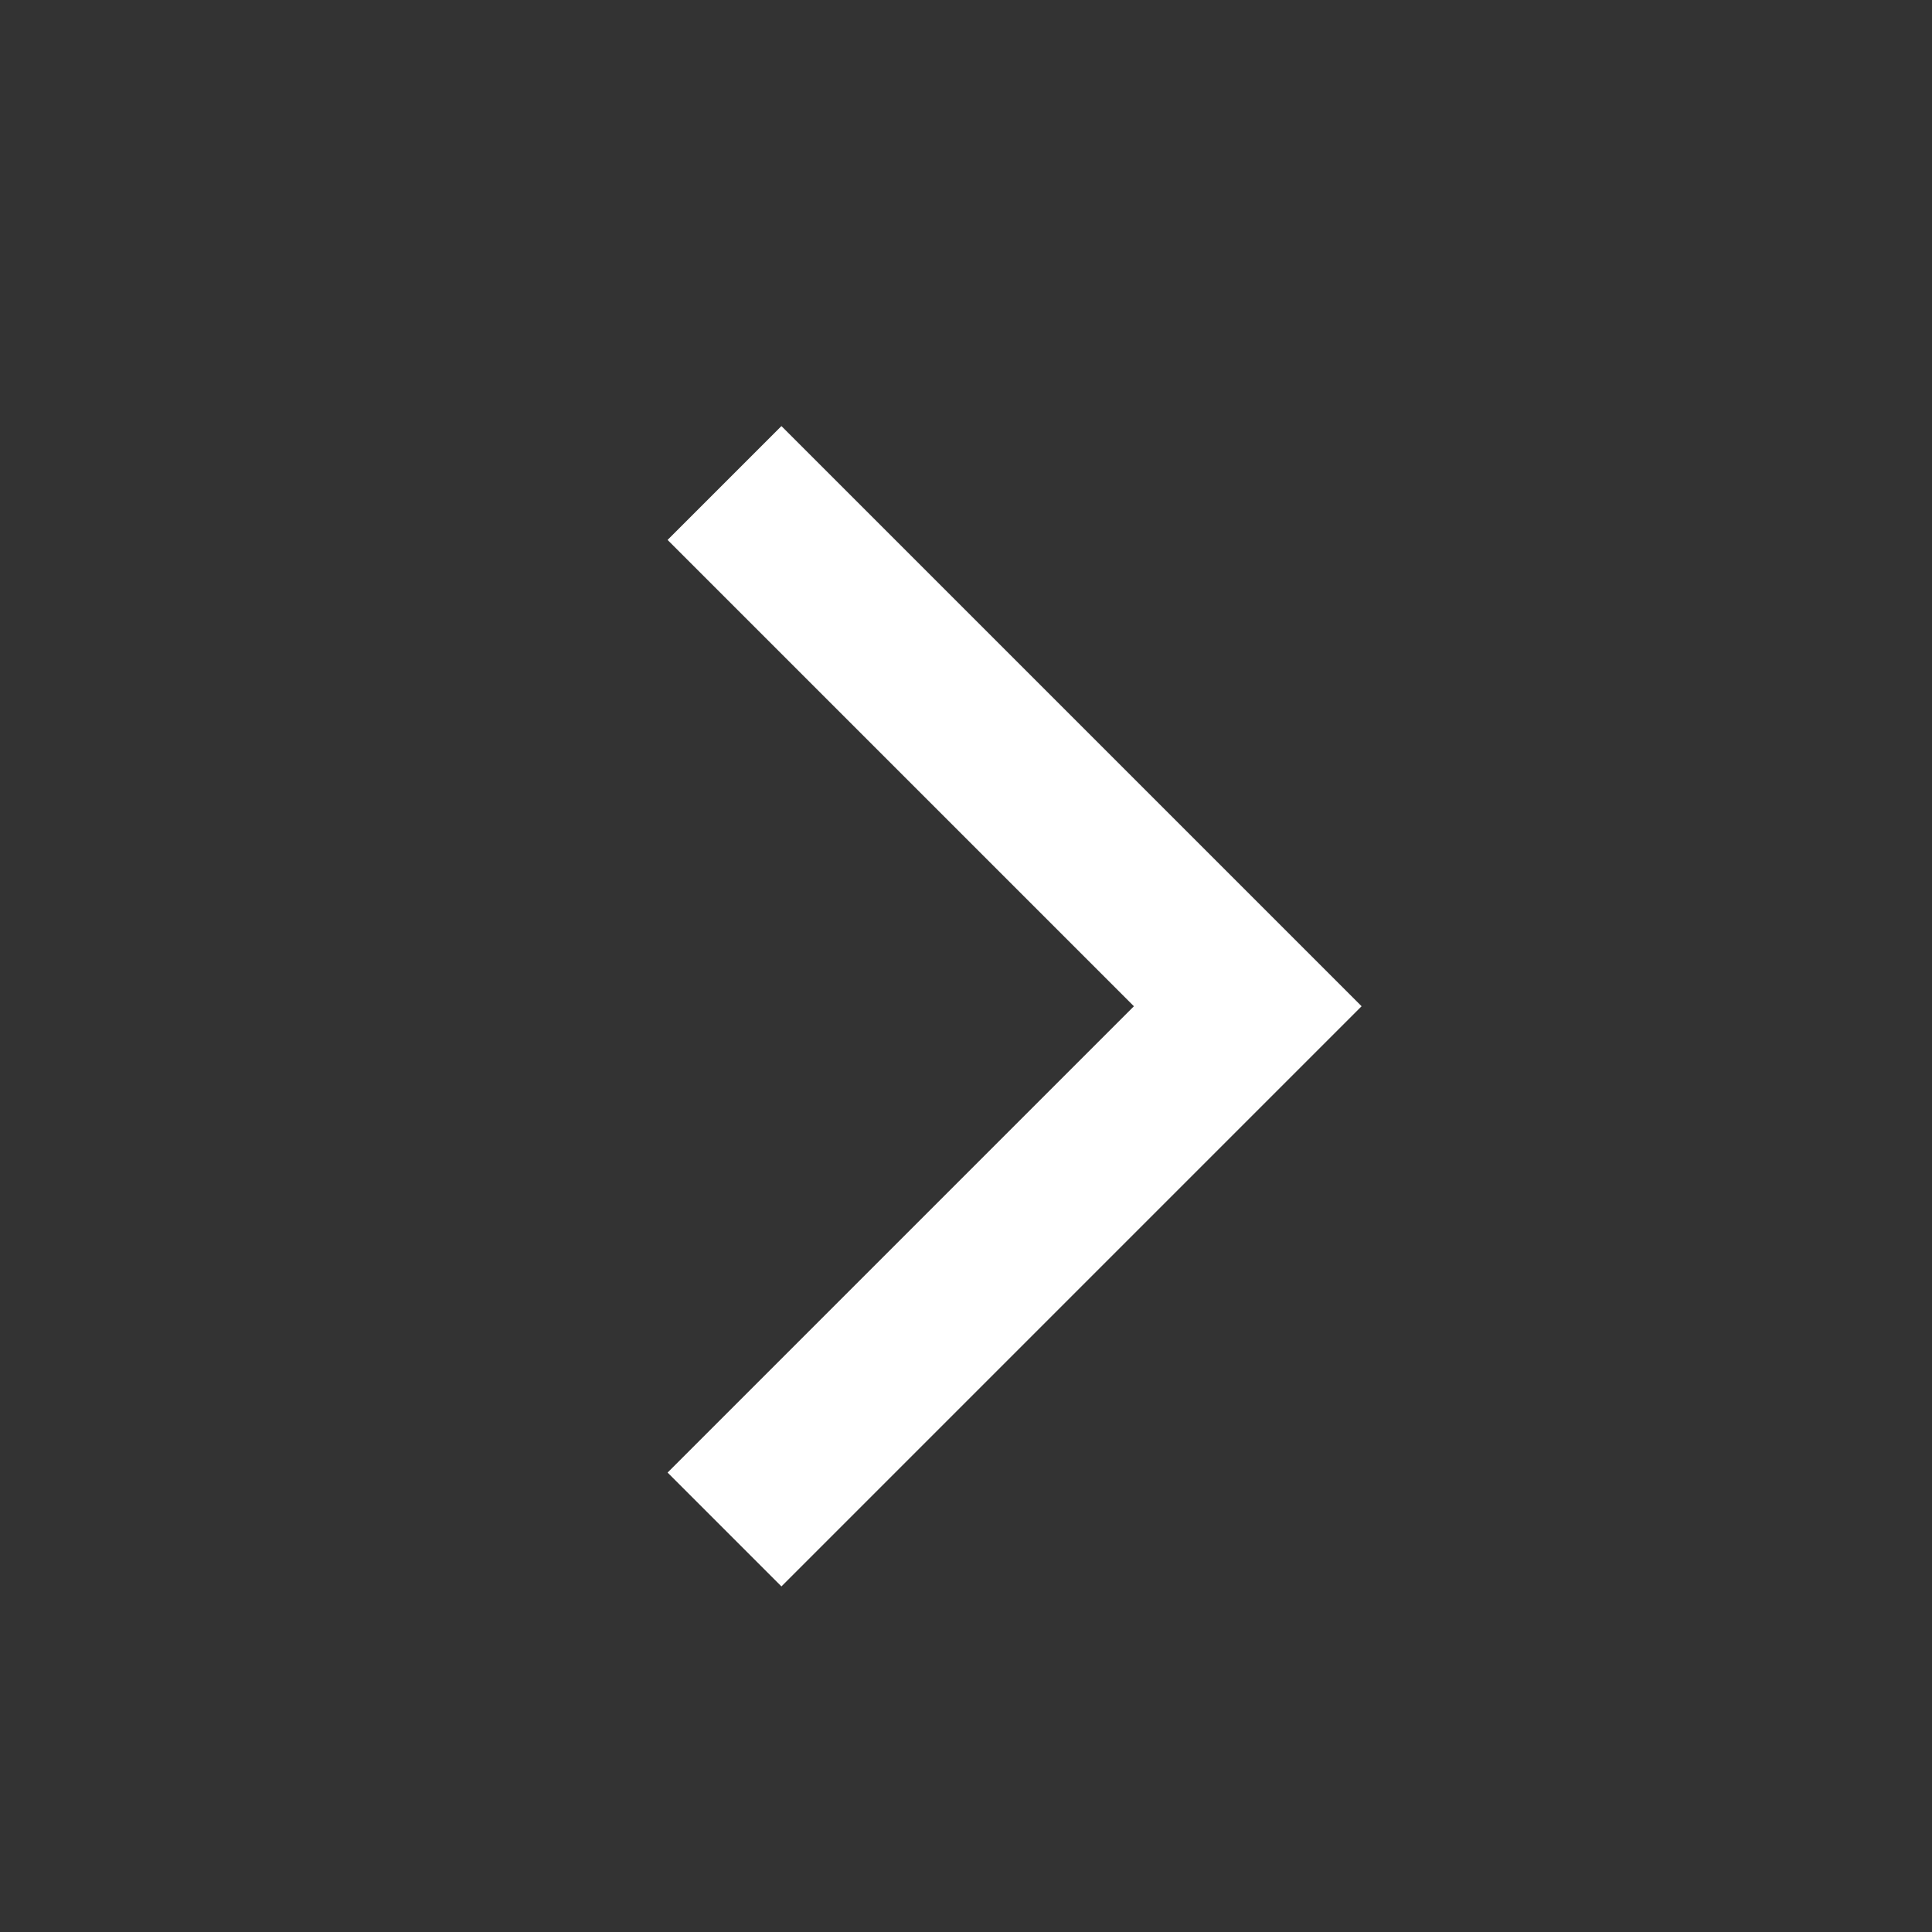
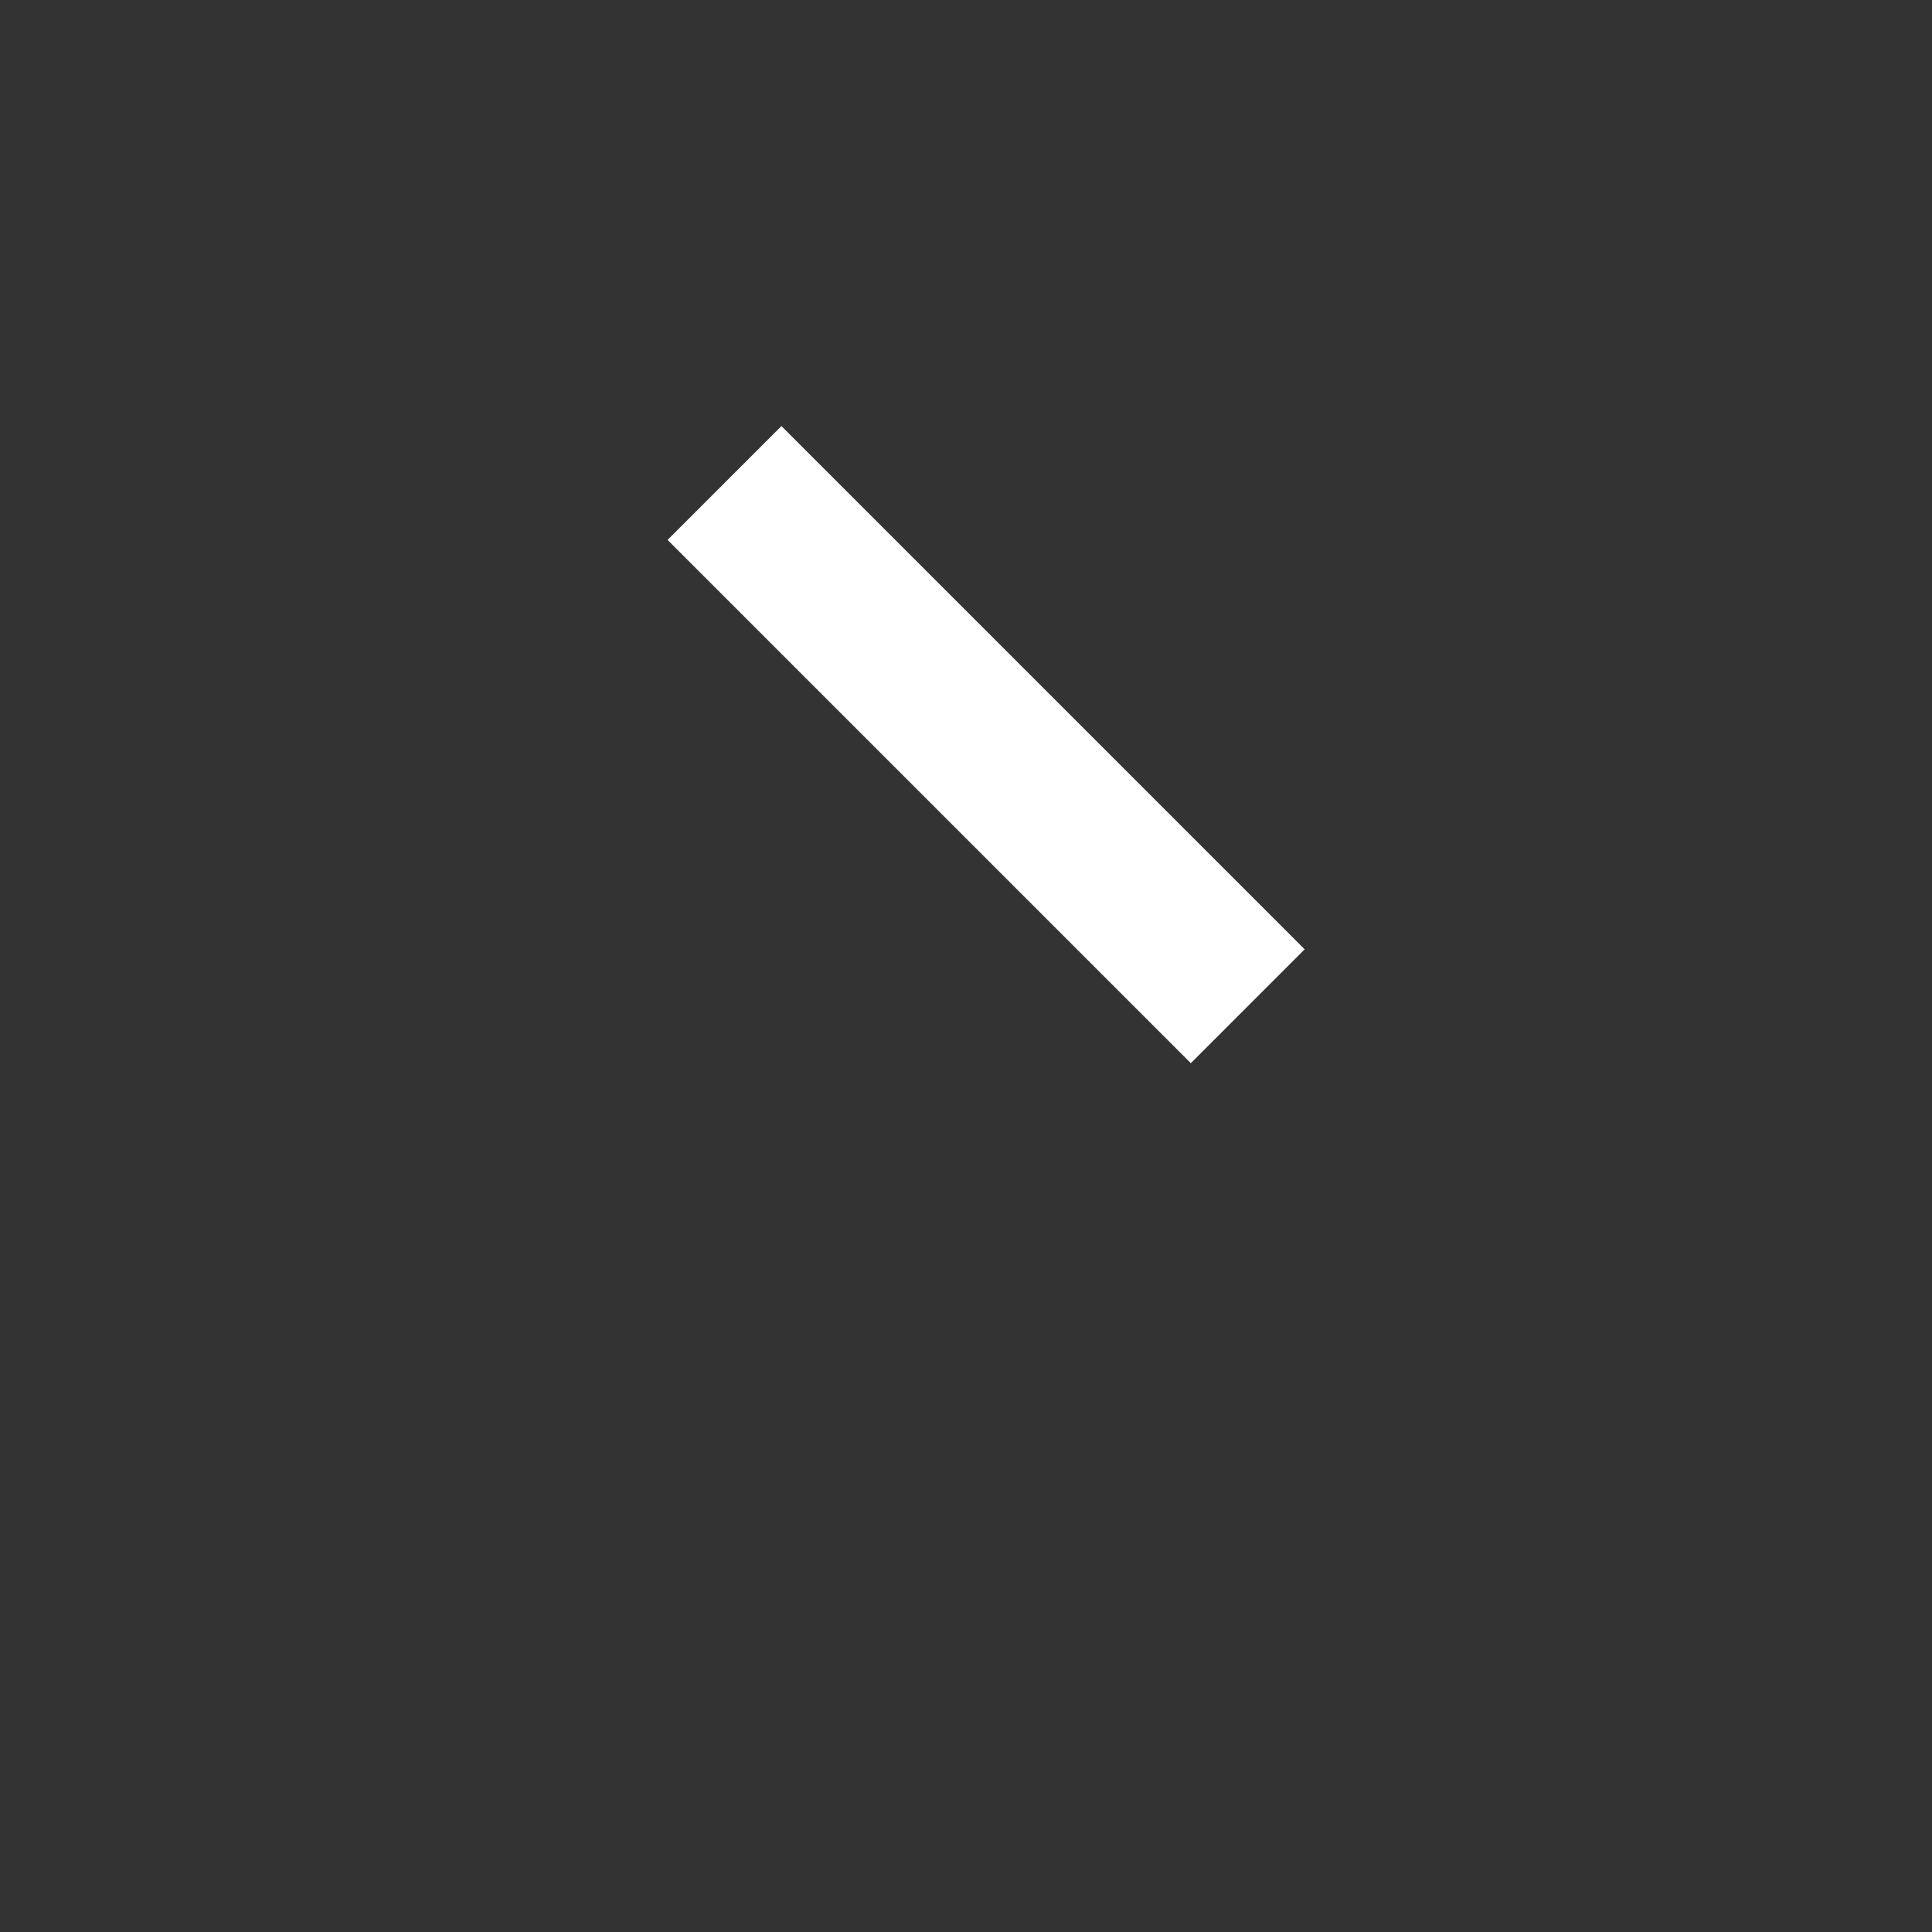
<svg xmlns="http://www.w3.org/2000/svg" width="24" height="24" viewBox="0 0 24 24" fill="none">
  <rect x="0" y="0" width="24" height="24" fill="#333333" stroke="none" />
  <g id="Group">
-     <path id="Vector 11" d="M9 6L15.5 12.5L9 19" stroke="white" stroke-width="2" />
+     <path id="Vector 11" d="M9 6L15.5 12.5" stroke="white" stroke-width="2" />
  </g>
</svg>